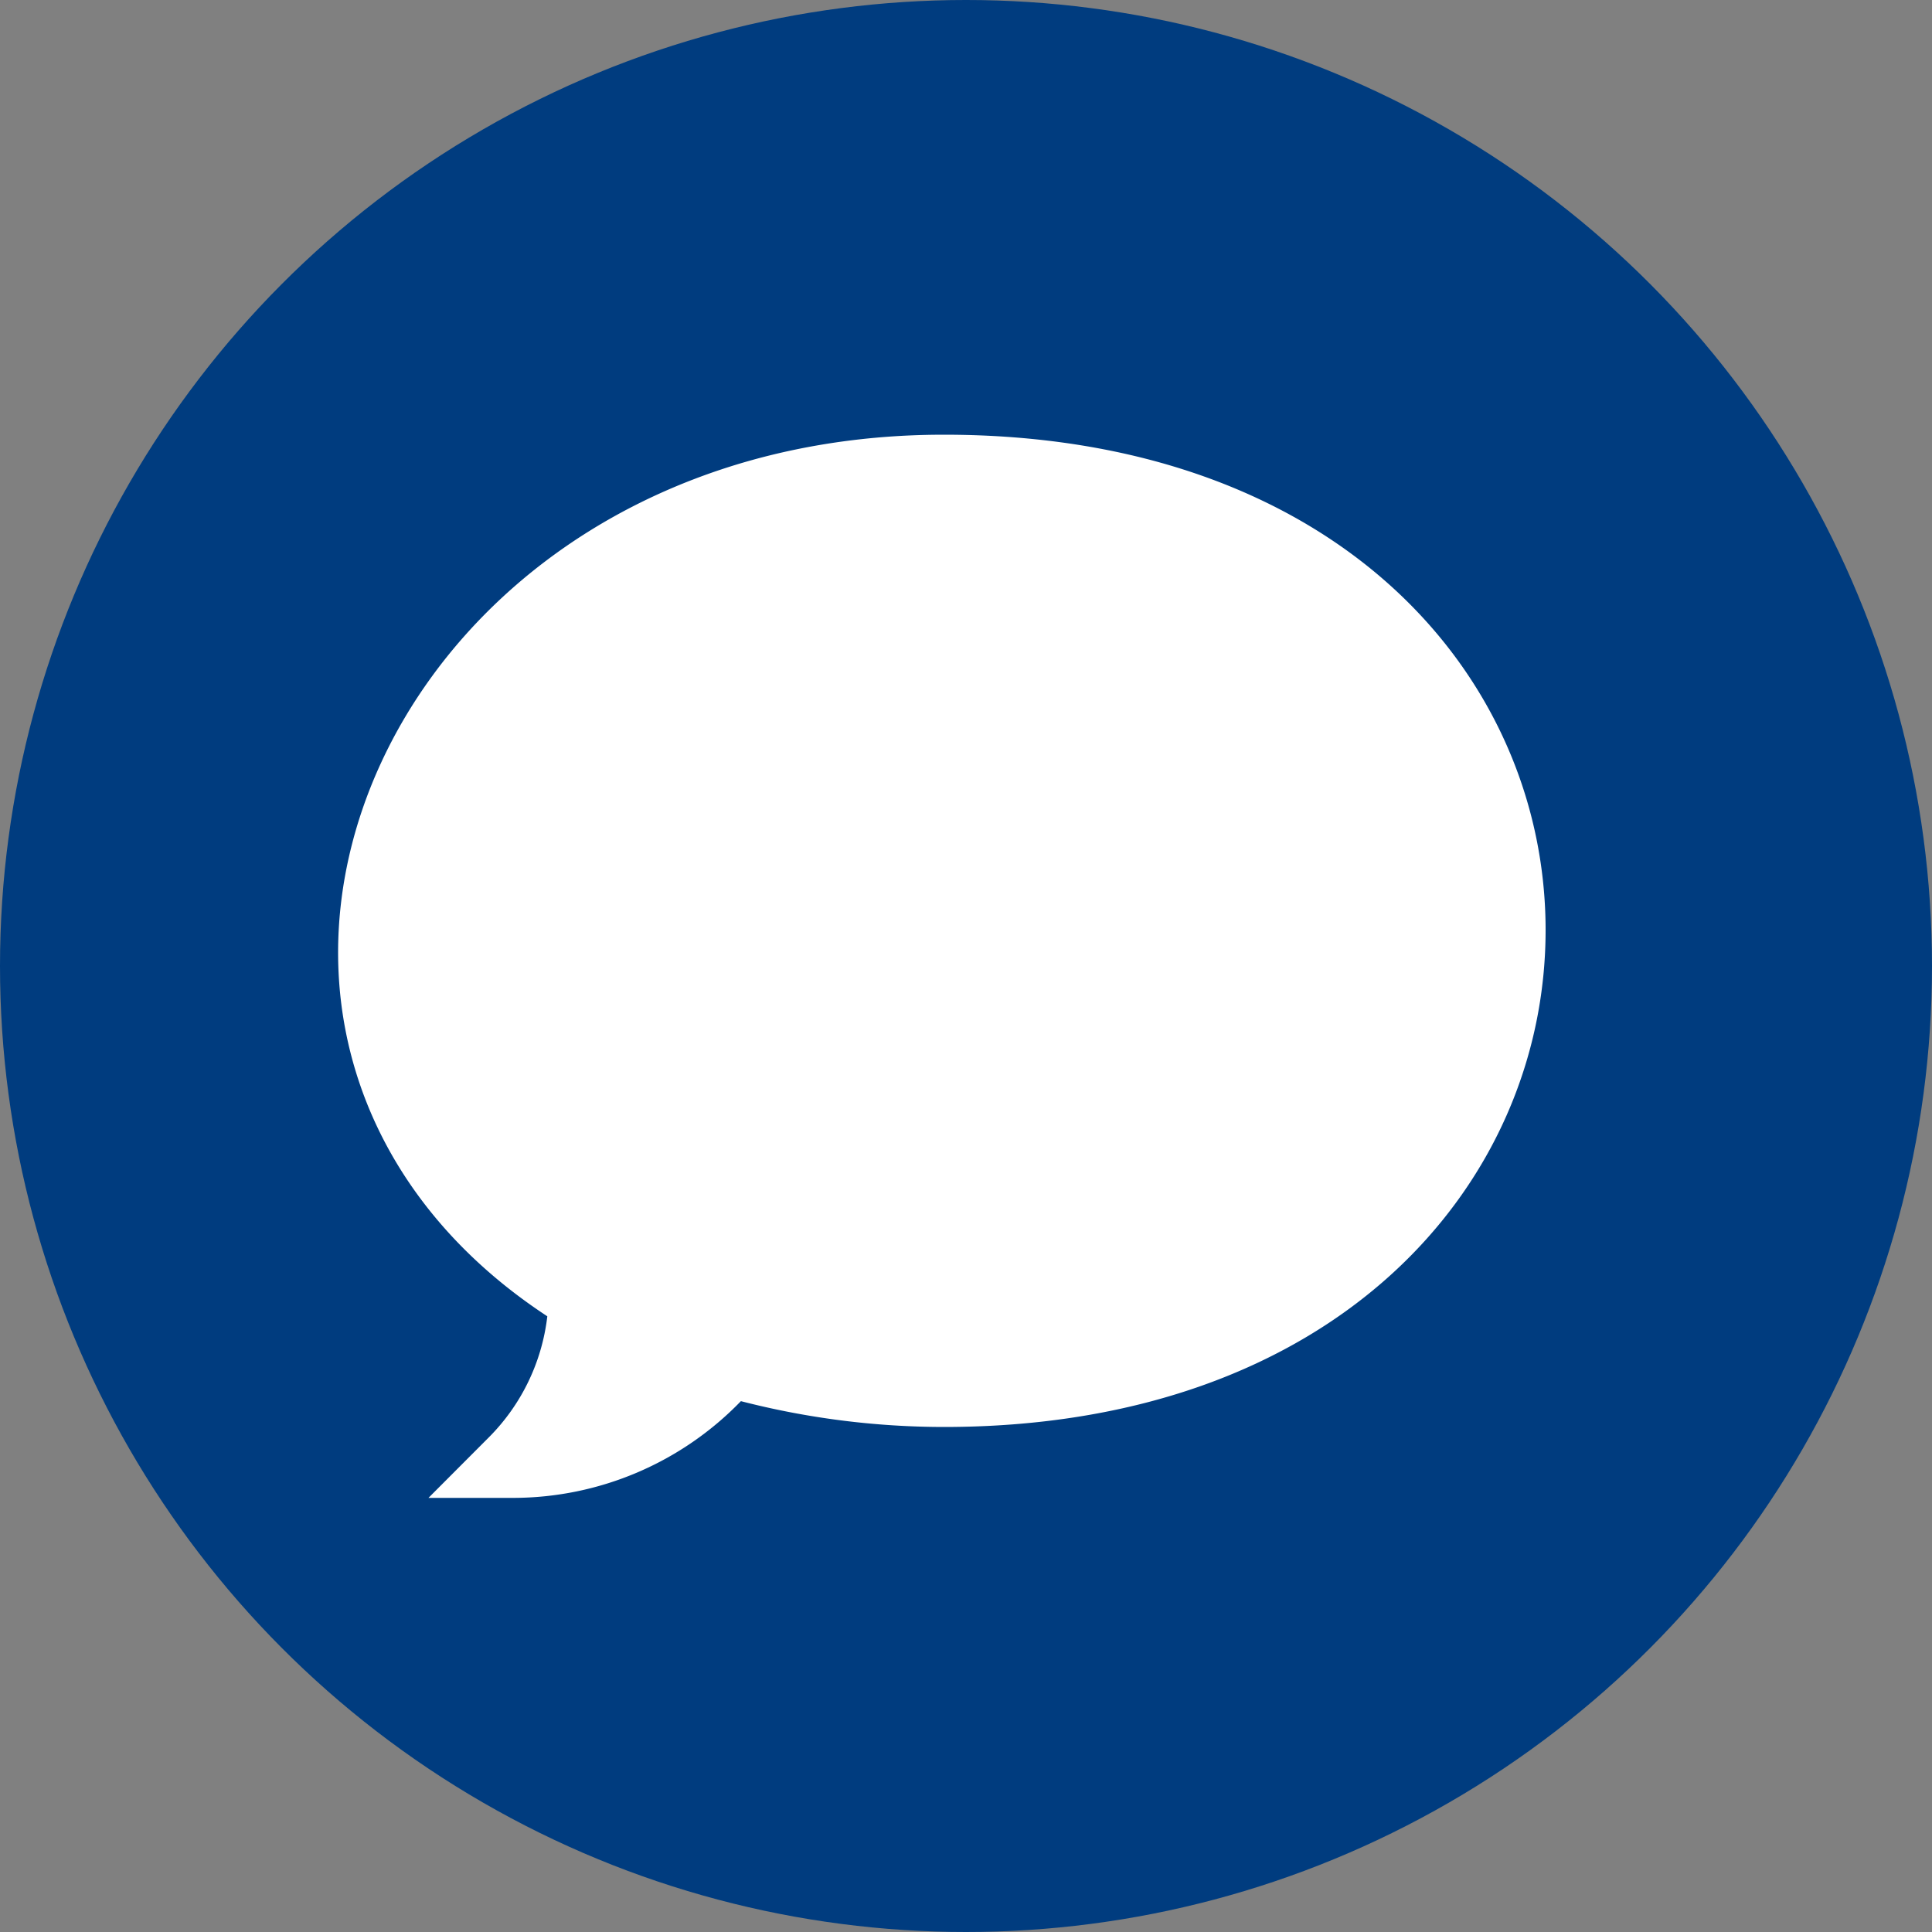
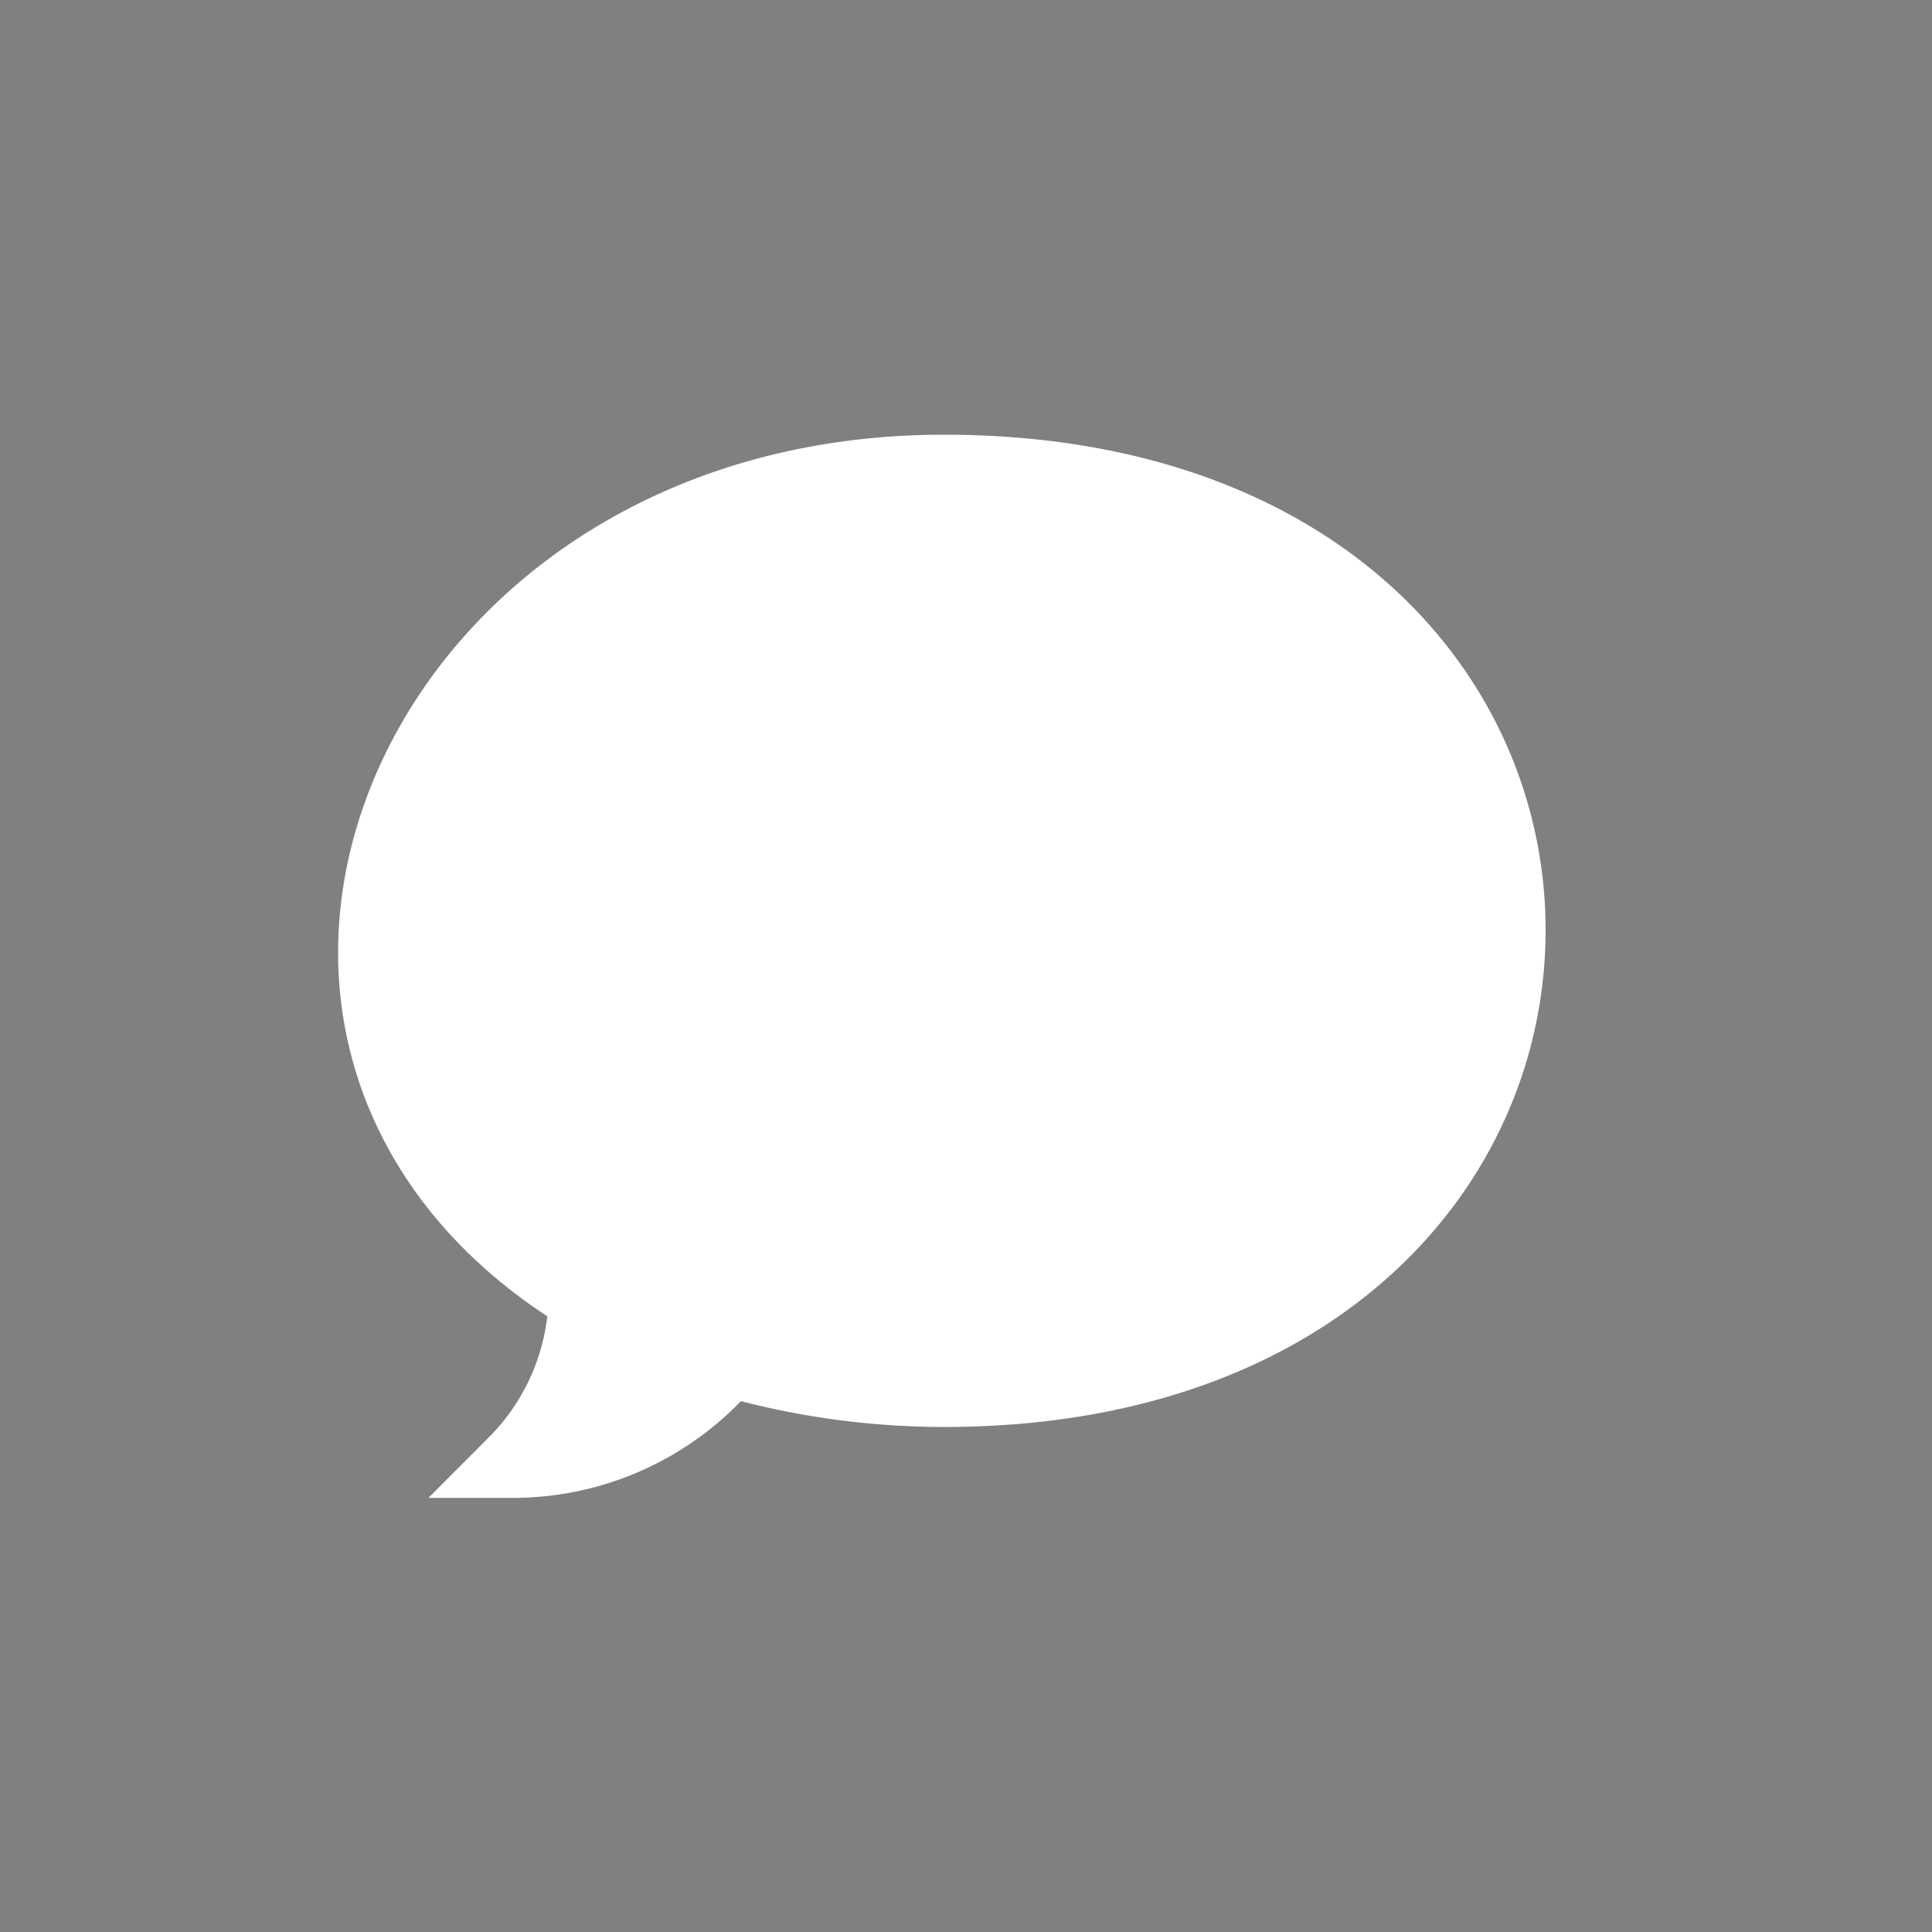
<svg xmlns="http://www.w3.org/2000/svg" width="40" height="40" viewBox="0 0 40 40" fill="none">
  <rect x="0" y="0" width="40" height="40" fill="#808080" stroke="none" />
-   <circle cx="20" cy="20" r="20" fill="#003C7F" />
  <path d="M10.64 30.512h-.564l.399-.4a4.74 4.74 0 0 0 1.353-2.8l.037-.308-.26-.17C8.845 25.022 7.5 22.424 7.5 19.722 7.5 14.716 12.127 9.5 19.542 9.5c7.881 0 11.958 4.794 11.958 9.756 0 4.997-4.122 9.788-11.958 9.788a16.4 16.4 0 0 1-4.075-.518l-.282-.074-.203.208a6.065 6.065 0 0 1-4.342 1.852z" fill="#fff" stroke="#fff" />
</svg>